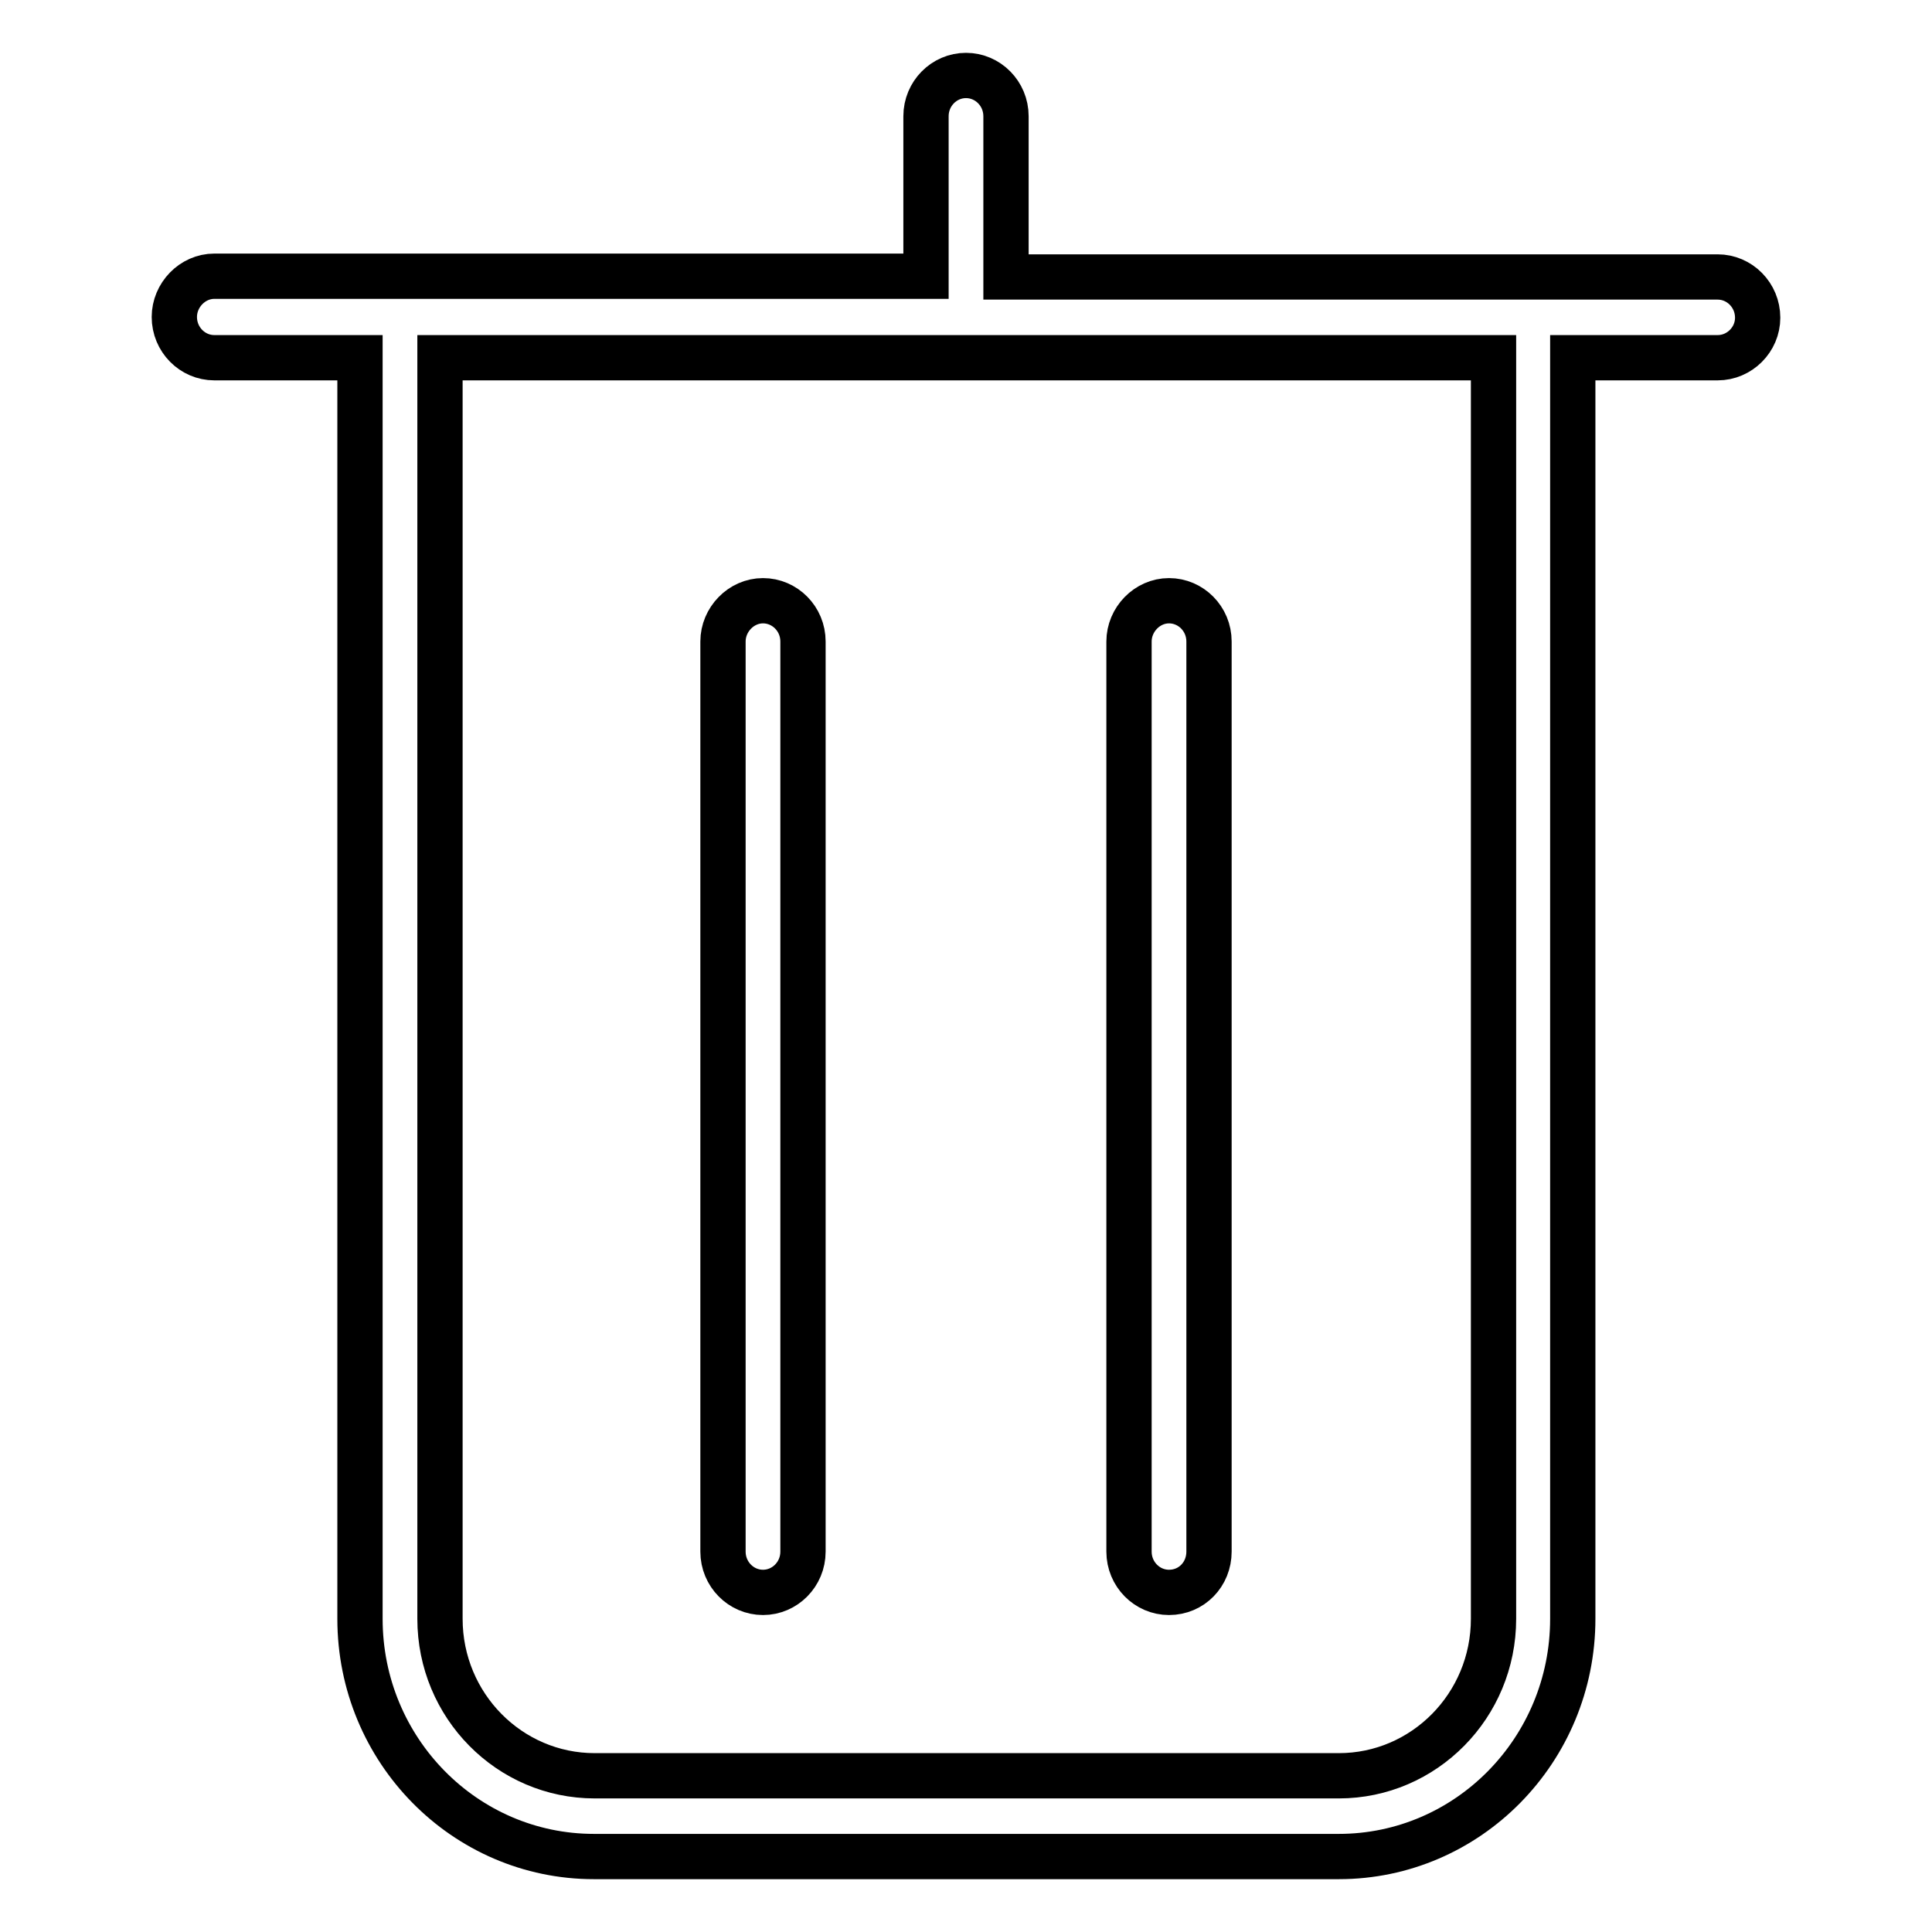
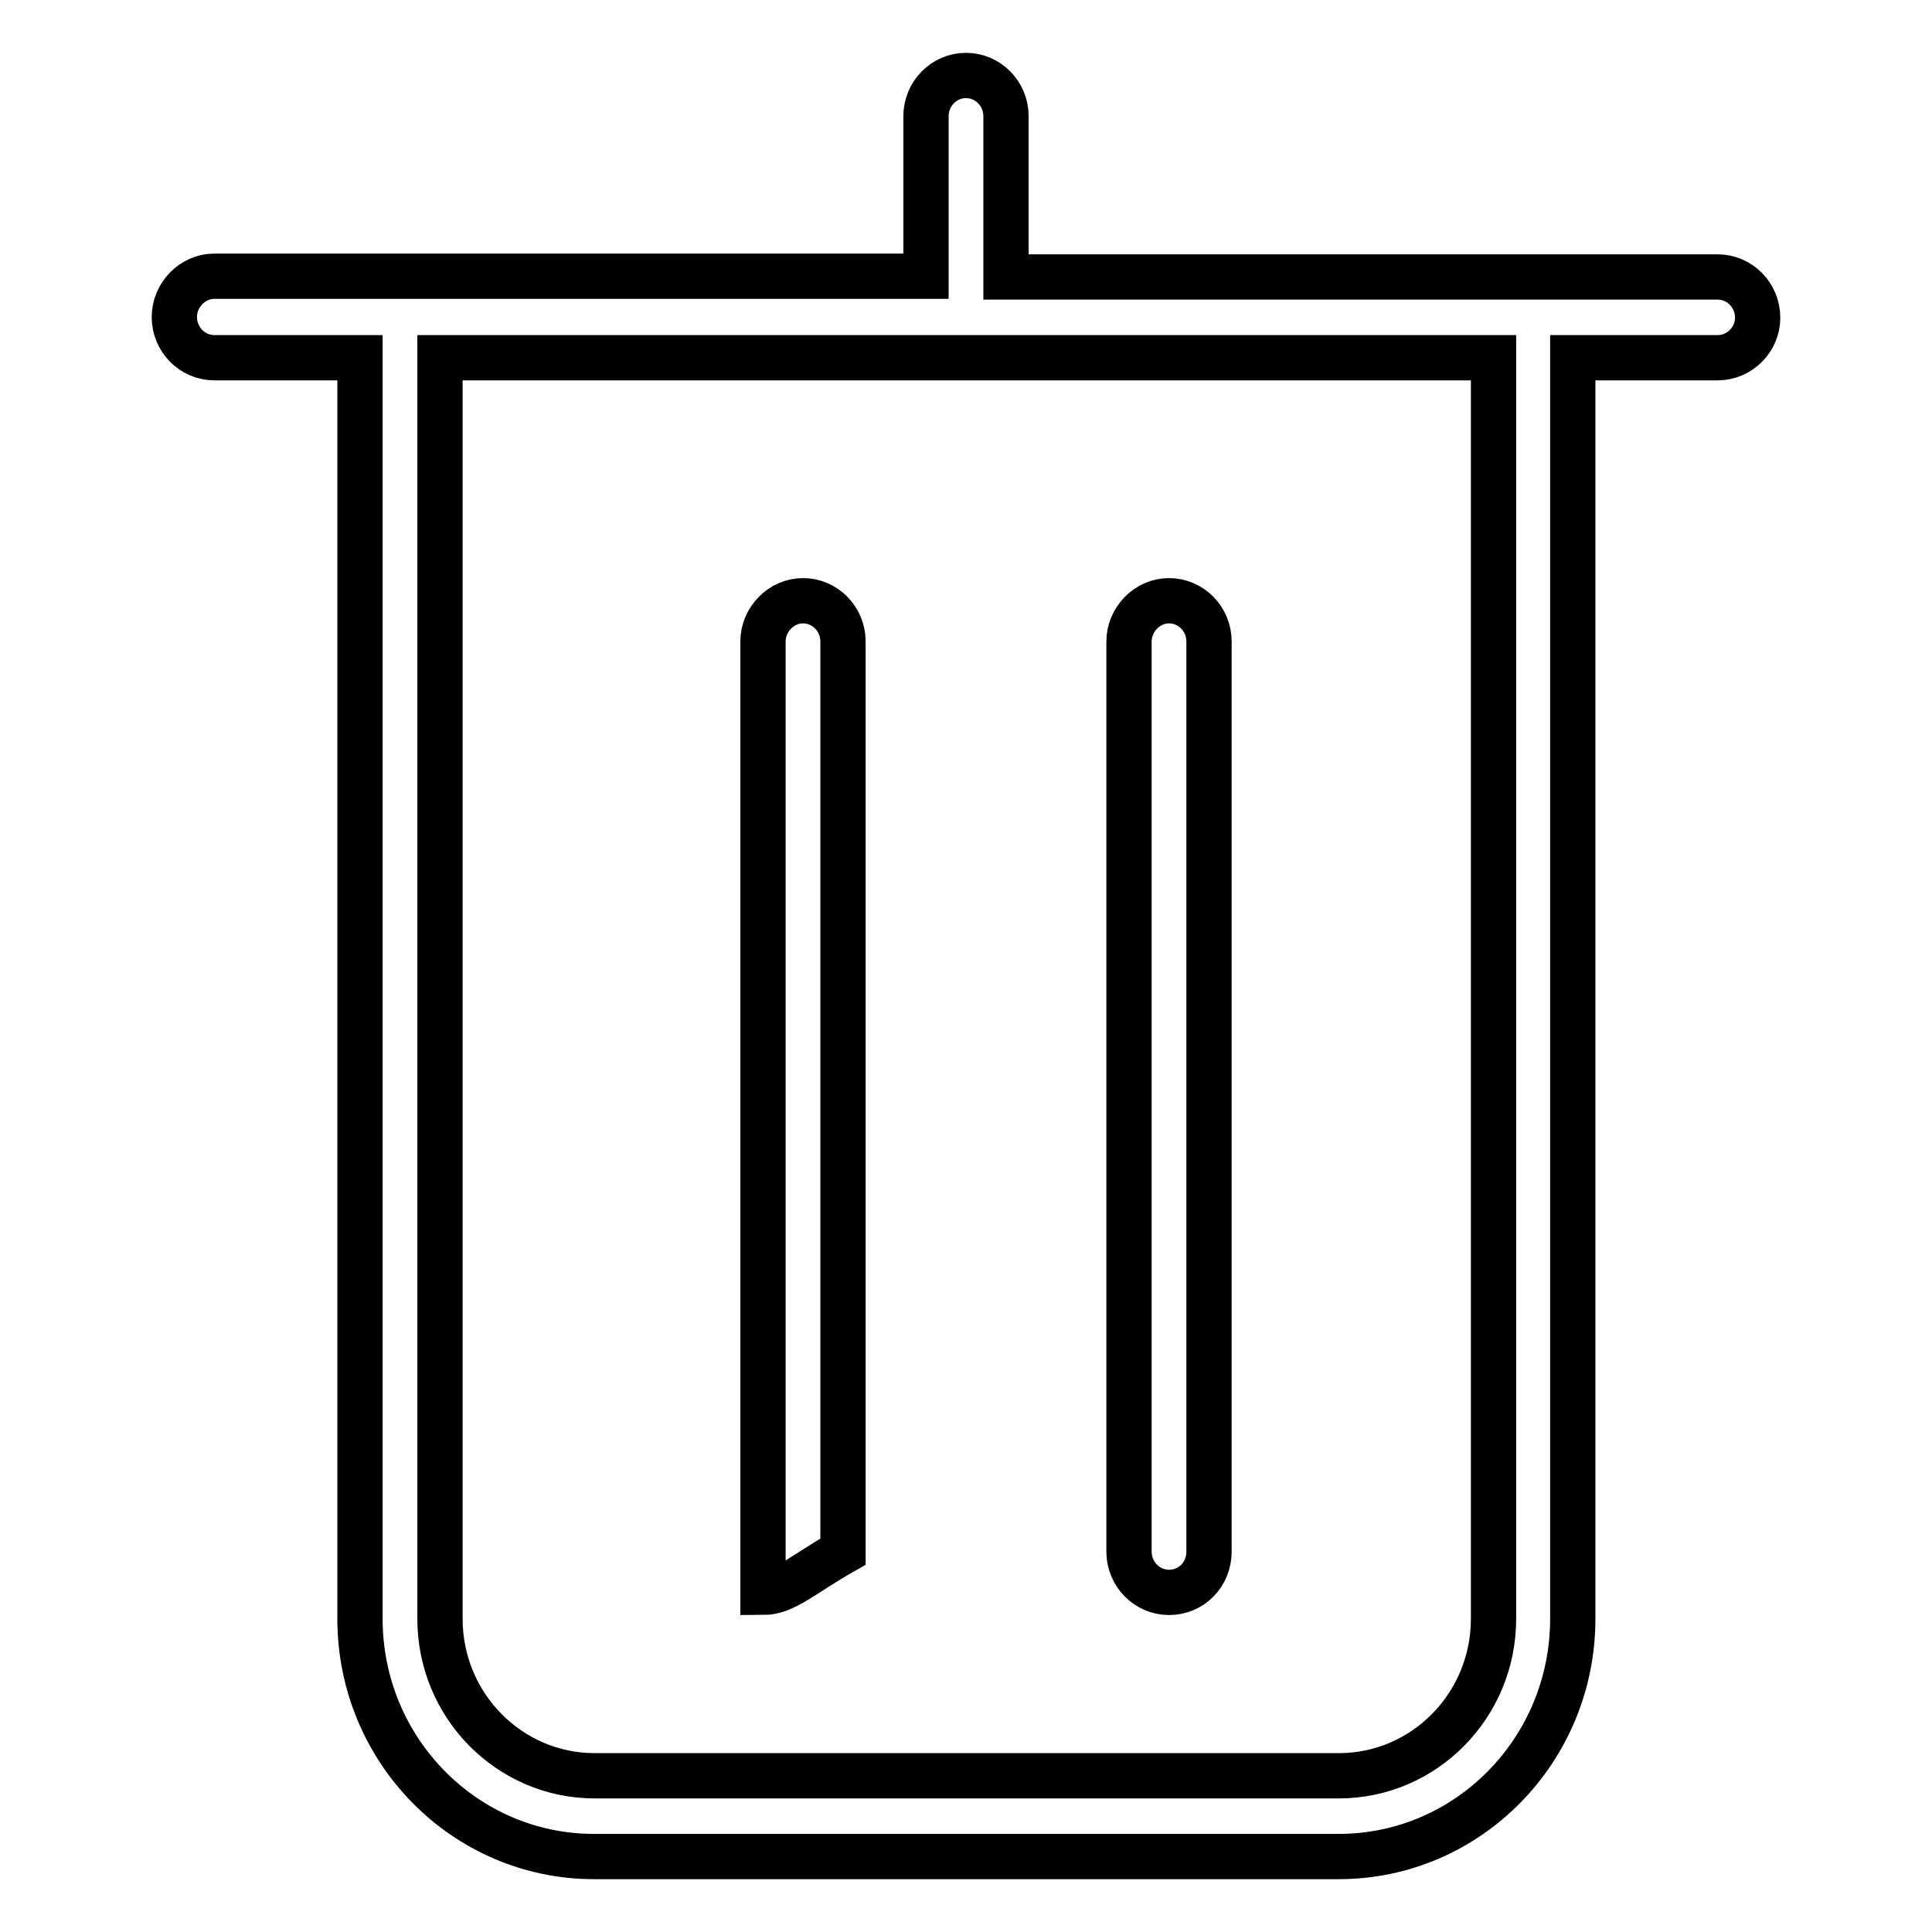
<svg xmlns="http://www.w3.org/2000/svg" version="1.1" x="0px" y="0px" viewBox="0 0 256 256" enable-background="new 0 0 256 256" xml:space="preserve">
  <g>
    <g>
-       <path stroke-width="6" fill-opacity="0" stroke="#000000" d="M227.6,47.4h-19.2l0,0v167.1c0,17.4-13.9,31.5-31,31.5H78.7c-17.1,0-31-14.1-31-31.5V47.4l0,0H28.4c-2.9,0-5.3-2.4-5.3-5.4c0-2.9,2.4-5.4,5.3-5.4h94.3V15.4c0-3,2.4-5.4,5.3-5.4c2.9,0,5.3,2.4,5.3,5.4v21.3h94.3c2.9,0,5.3,2.4,5.3,5.4C232.9,45,230.5,47.4,227.6,47.4z M58.3,47.4L58.3,47.4v167.1c0,11.5,9.2,20.8,20.5,20.8h98.6c11.3,0,20.5-9.3,20.5-20.8V47.4l0,0H58.3z M154.9,211c-2.9,0-5.3-2.4-5.3-5.4V85c0-2.9,2.4-5.4,5.3-5.4c2.9,0,5.3,2.4,5.3,5.4v120.6C160.2,208.6,157.9,211,154.9,211z M101.1,211c-2.9,0-5.3-2.4-5.3-5.4V85c0-2.9,2.4-5.4,5.3-5.4c2.9,0,5.3,2.4,5.3,5.4v120.6C106.4,208.6,104,211,101.1,211z" />
+       <path stroke-width="6" fill-opacity="0" stroke="#000000" d="M227.6,47.4h-19.2l0,0v167.1c0,17.4-13.9,31.5-31,31.5H78.7c-17.1,0-31-14.1-31-31.5V47.4l0,0H28.4c-2.9,0-5.3-2.4-5.3-5.4c0-2.9,2.4-5.4,5.3-5.4h94.3V15.4c0-3,2.4-5.4,5.3-5.4c2.9,0,5.3,2.4,5.3,5.4v21.3h94.3c2.9,0,5.3,2.4,5.3,5.4C232.9,45,230.5,47.4,227.6,47.4z M58.3,47.4L58.3,47.4v167.1c0,11.5,9.2,20.8,20.5,20.8h98.6c11.3,0,20.5-9.3,20.5-20.8V47.4l0,0H58.3z M154.9,211c-2.9,0-5.3-2.4-5.3-5.4V85c0-2.9,2.4-5.4,5.3-5.4c2.9,0,5.3,2.4,5.3,5.4v120.6C160.2,208.6,157.9,211,154.9,211z M101.1,211V85c0-2.9,2.4-5.4,5.3-5.4c2.9,0,5.3,2.4,5.3,5.4v120.6C106.4,208.6,104,211,101.1,211z" />
    </g>
  </g>
</svg>